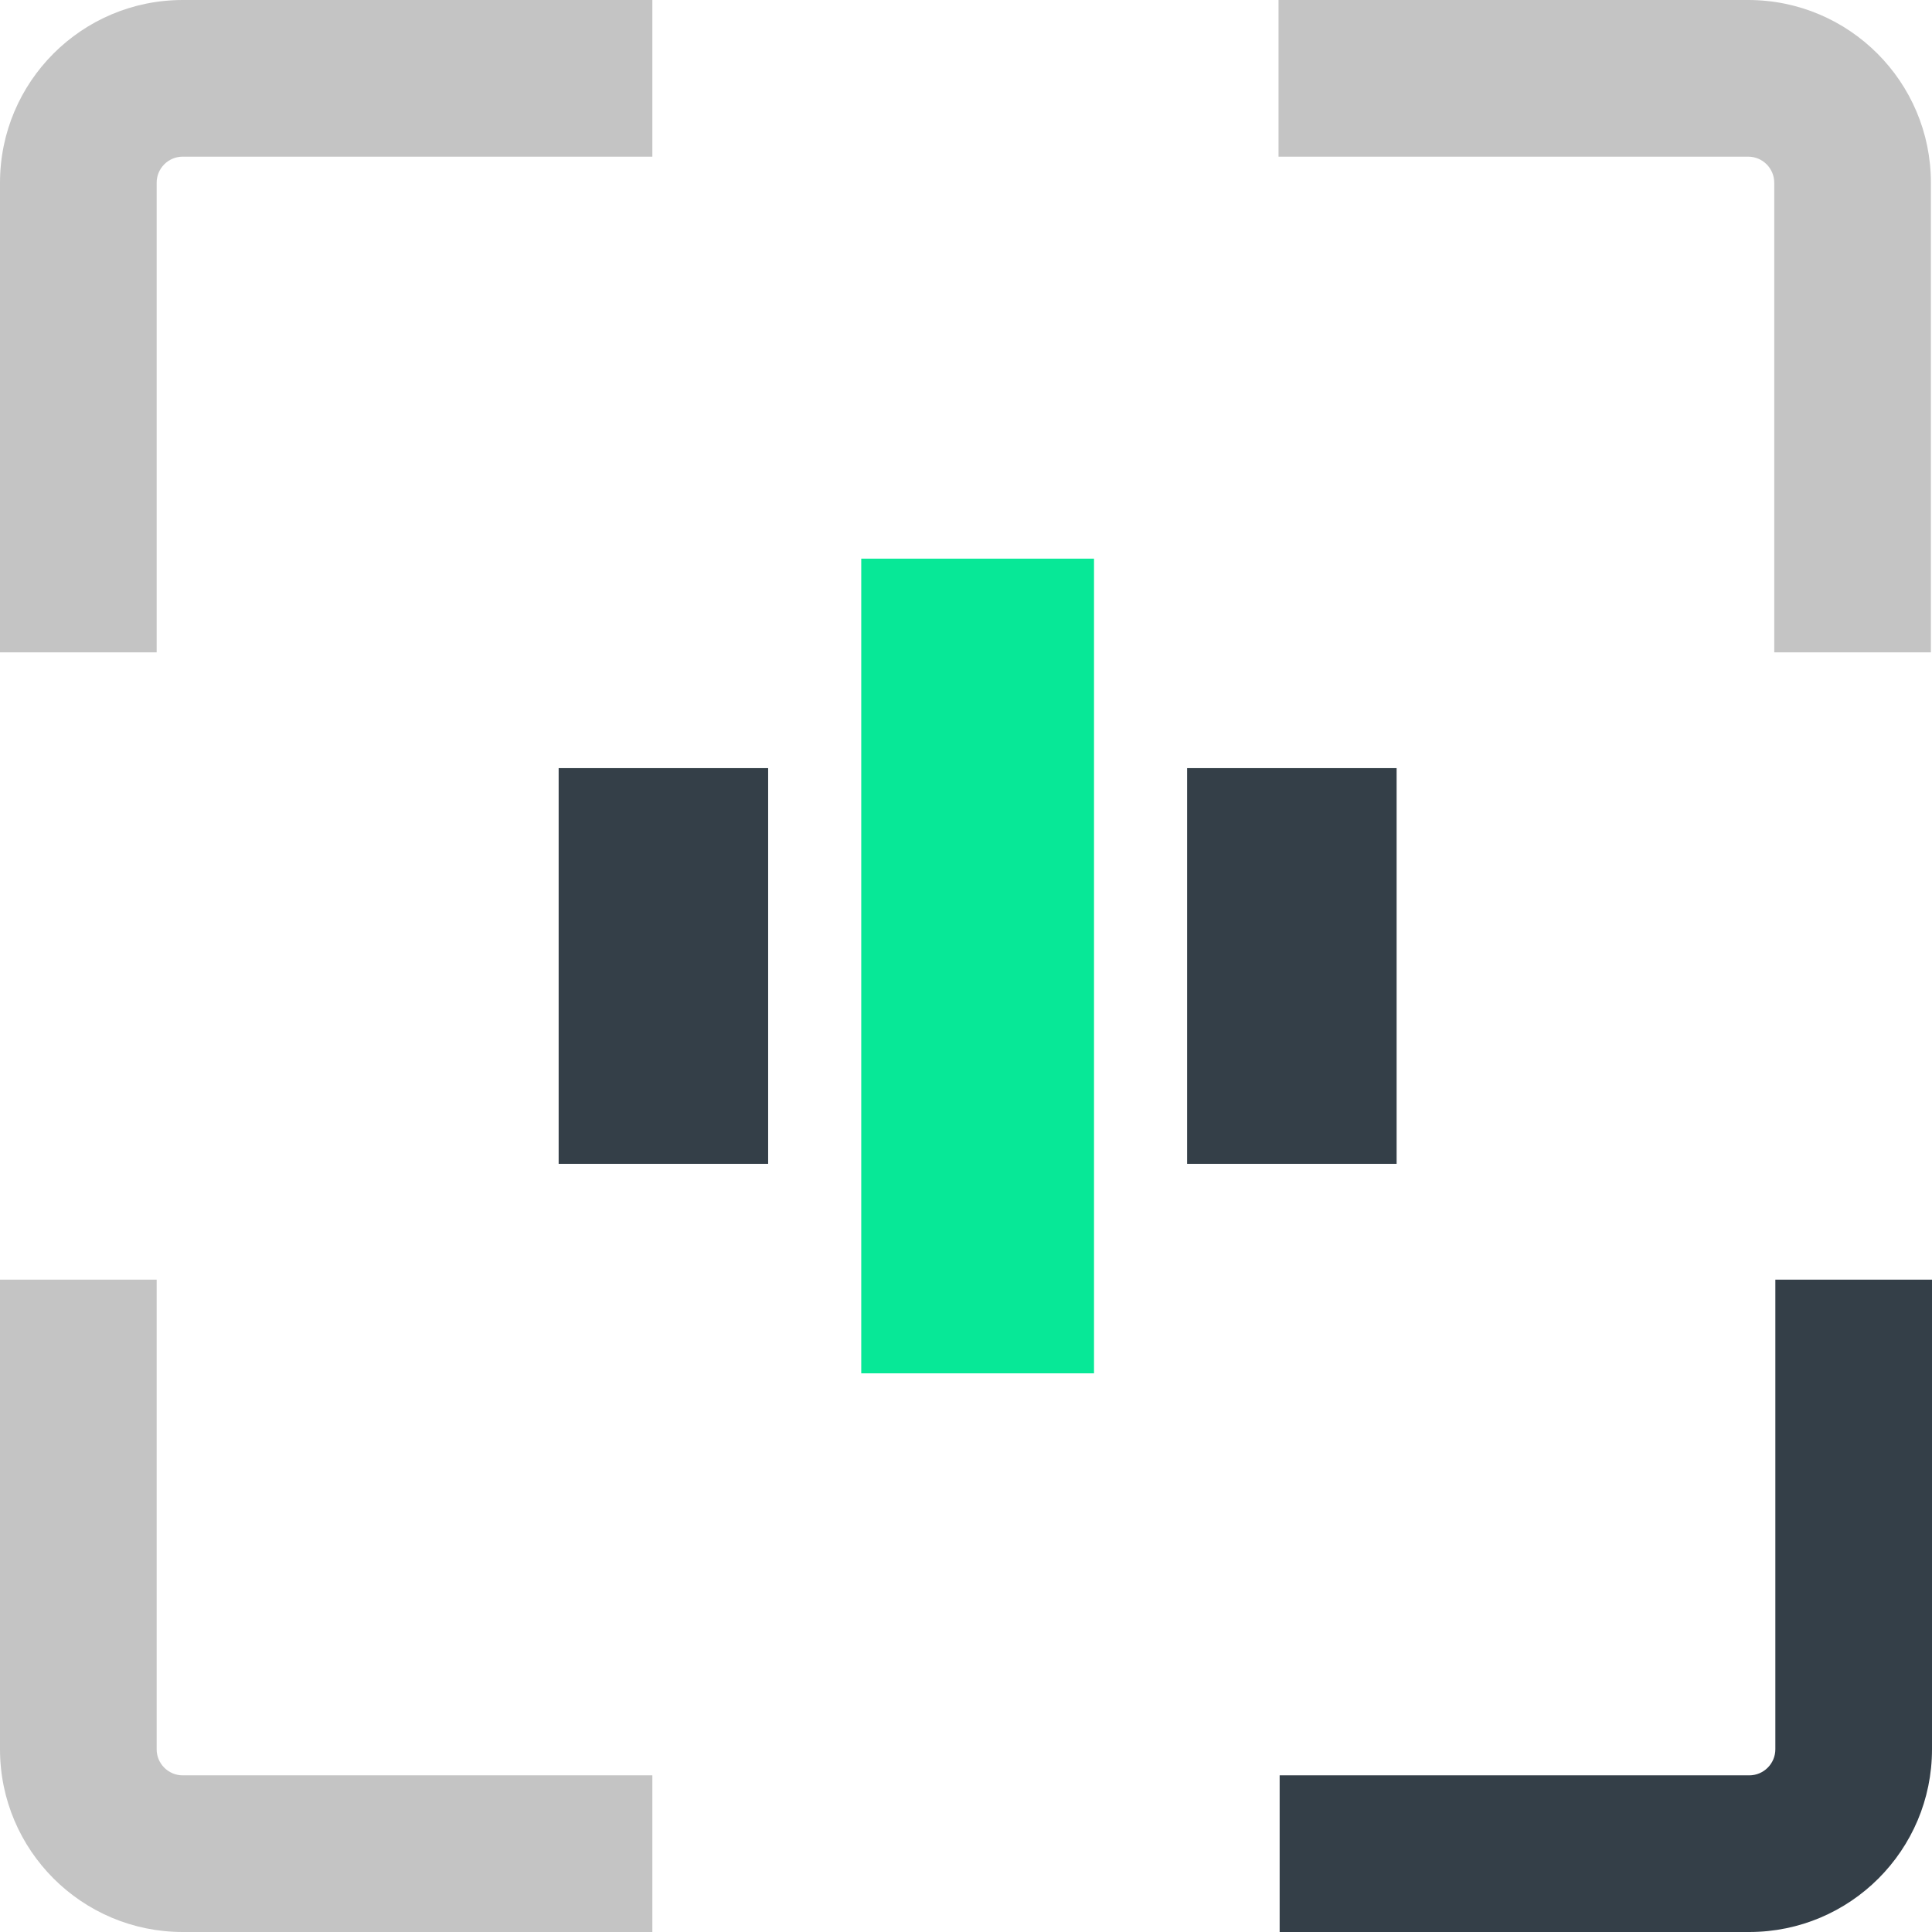
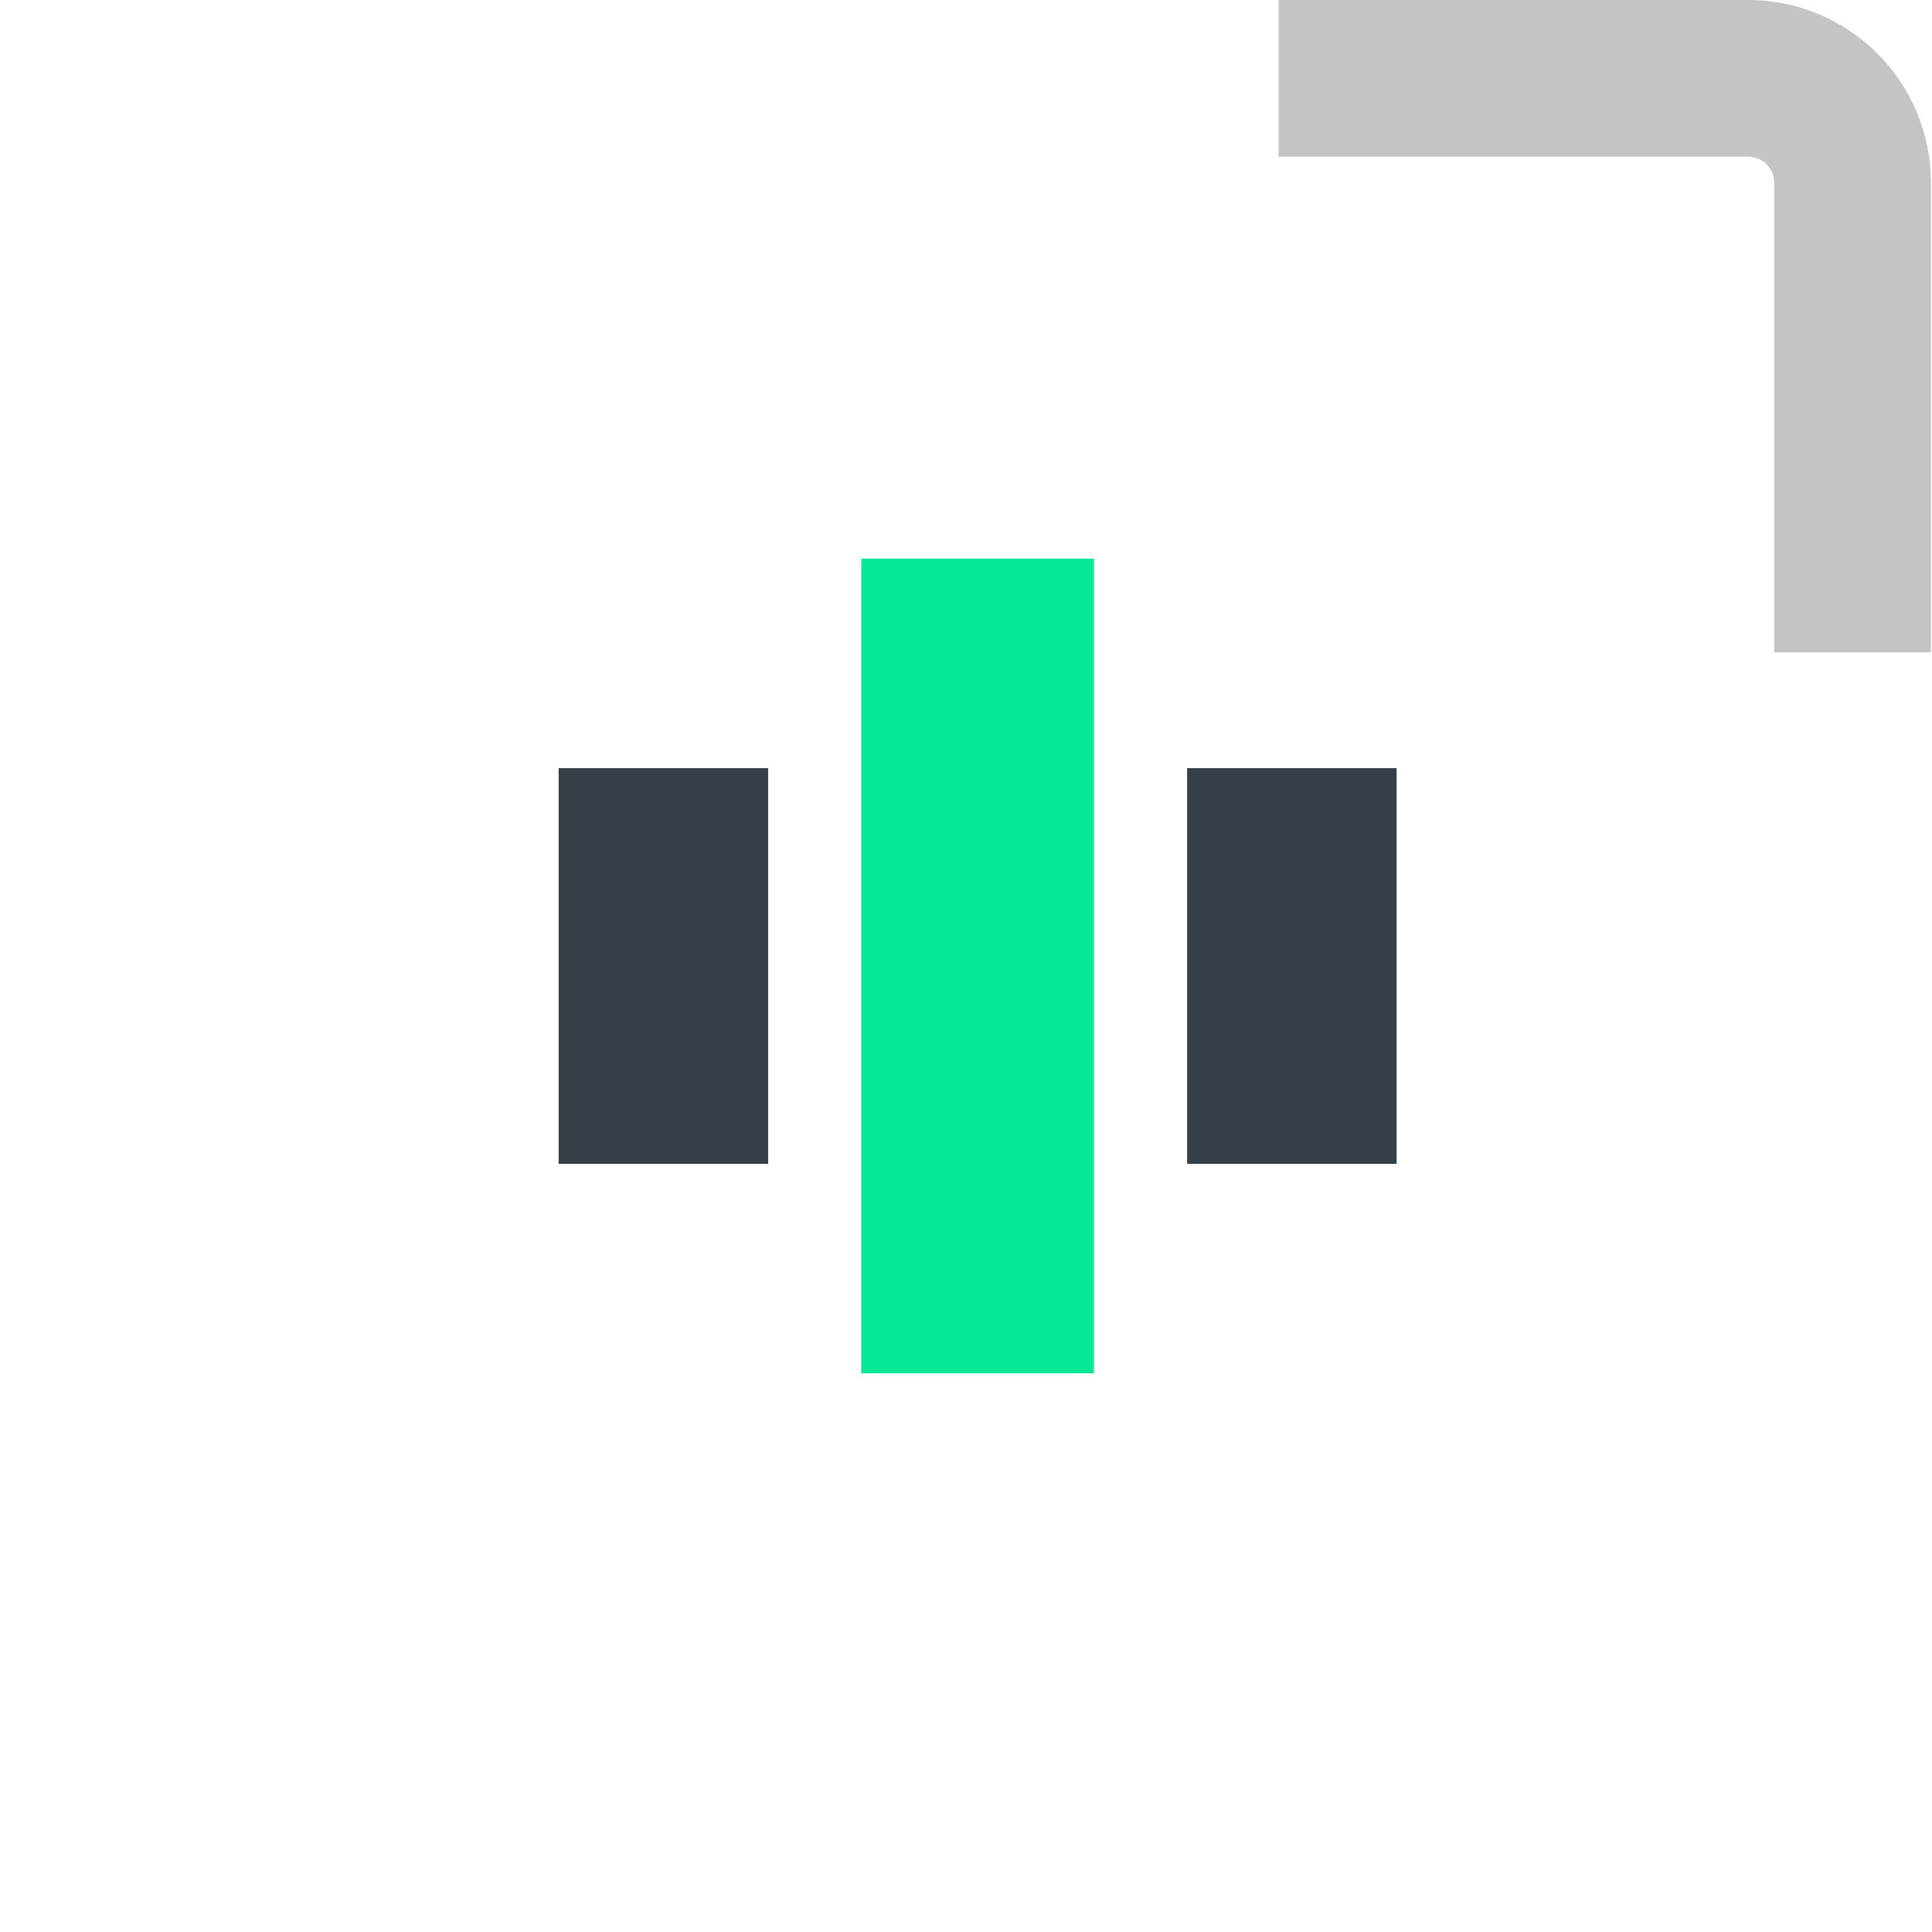
<svg xmlns="http://www.w3.org/2000/svg" width="192" height="192" viewBox="0 0 192 192" fill="none">
-   <path fill-rule="evenodd" clip-rule="evenodd" d="M0 18.162C0 8.131 8.131 0 18.162 0H64.83V15.568H18.162C16.729 15.568 15.568 16.729 15.568 18.162V64.83H0V18.162Z" fill="#C4C4C4" />
-   <path fill-rule="evenodd" clip-rule="evenodd" d="M192 173.838C192 183.869 183.869 192 173.838 192L127.17 192L127.17 176.432L173.838 176.432C175.271 176.432 176.432 175.271 176.432 173.838L176.432 127.17L192 127.17L192 173.838Z" fill="#343F48" />
  <path fill-rule="evenodd" clip-rule="evenodd" d="M173.728 -7.93893e-07C183.759 -3.55437e-07 191.891 8.132 191.891 18.162L191.891 64.83L176.323 64.83L176.323 18.162C176.323 16.729 175.161 15.568 173.728 15.568L127.06 15.568L127.06 -2.83382e-06L173.728 -7.93893e-07Z" fill="#C4C4C4" />
-   <path fill-rule="evenodd" clip-rule="evenodd" d="M18.162 192C8.131 192 1.06632e-06 183.869 2.38168e-06 173.838L8.50147e-06 127.17L15.568 127.17L15.568 173.838C15.568 175.271 16.729 176.432 18.162 176.432L64.83 176.432L64.83 192L18.162 192Z" fill="#C4C4C4" />
  <path fill-rule="evenodd" clip-rule="evenodd" d="M85.59 136.481V55.518H108.722V136.481H85.59Z" fill="#07E897" />
  <path fill-rule="evenodd" clip-rule="evenodd" d="M117.975 115.661V76.336H138.794V115.661H117.975Z" fill="#343F48" />
  <path fill-rule="evenodd" clip-rule="evenodd" d="M55.518 115.661V76.336H76.337V115.661H55.518Z" fill="#343F48" />
</svg>